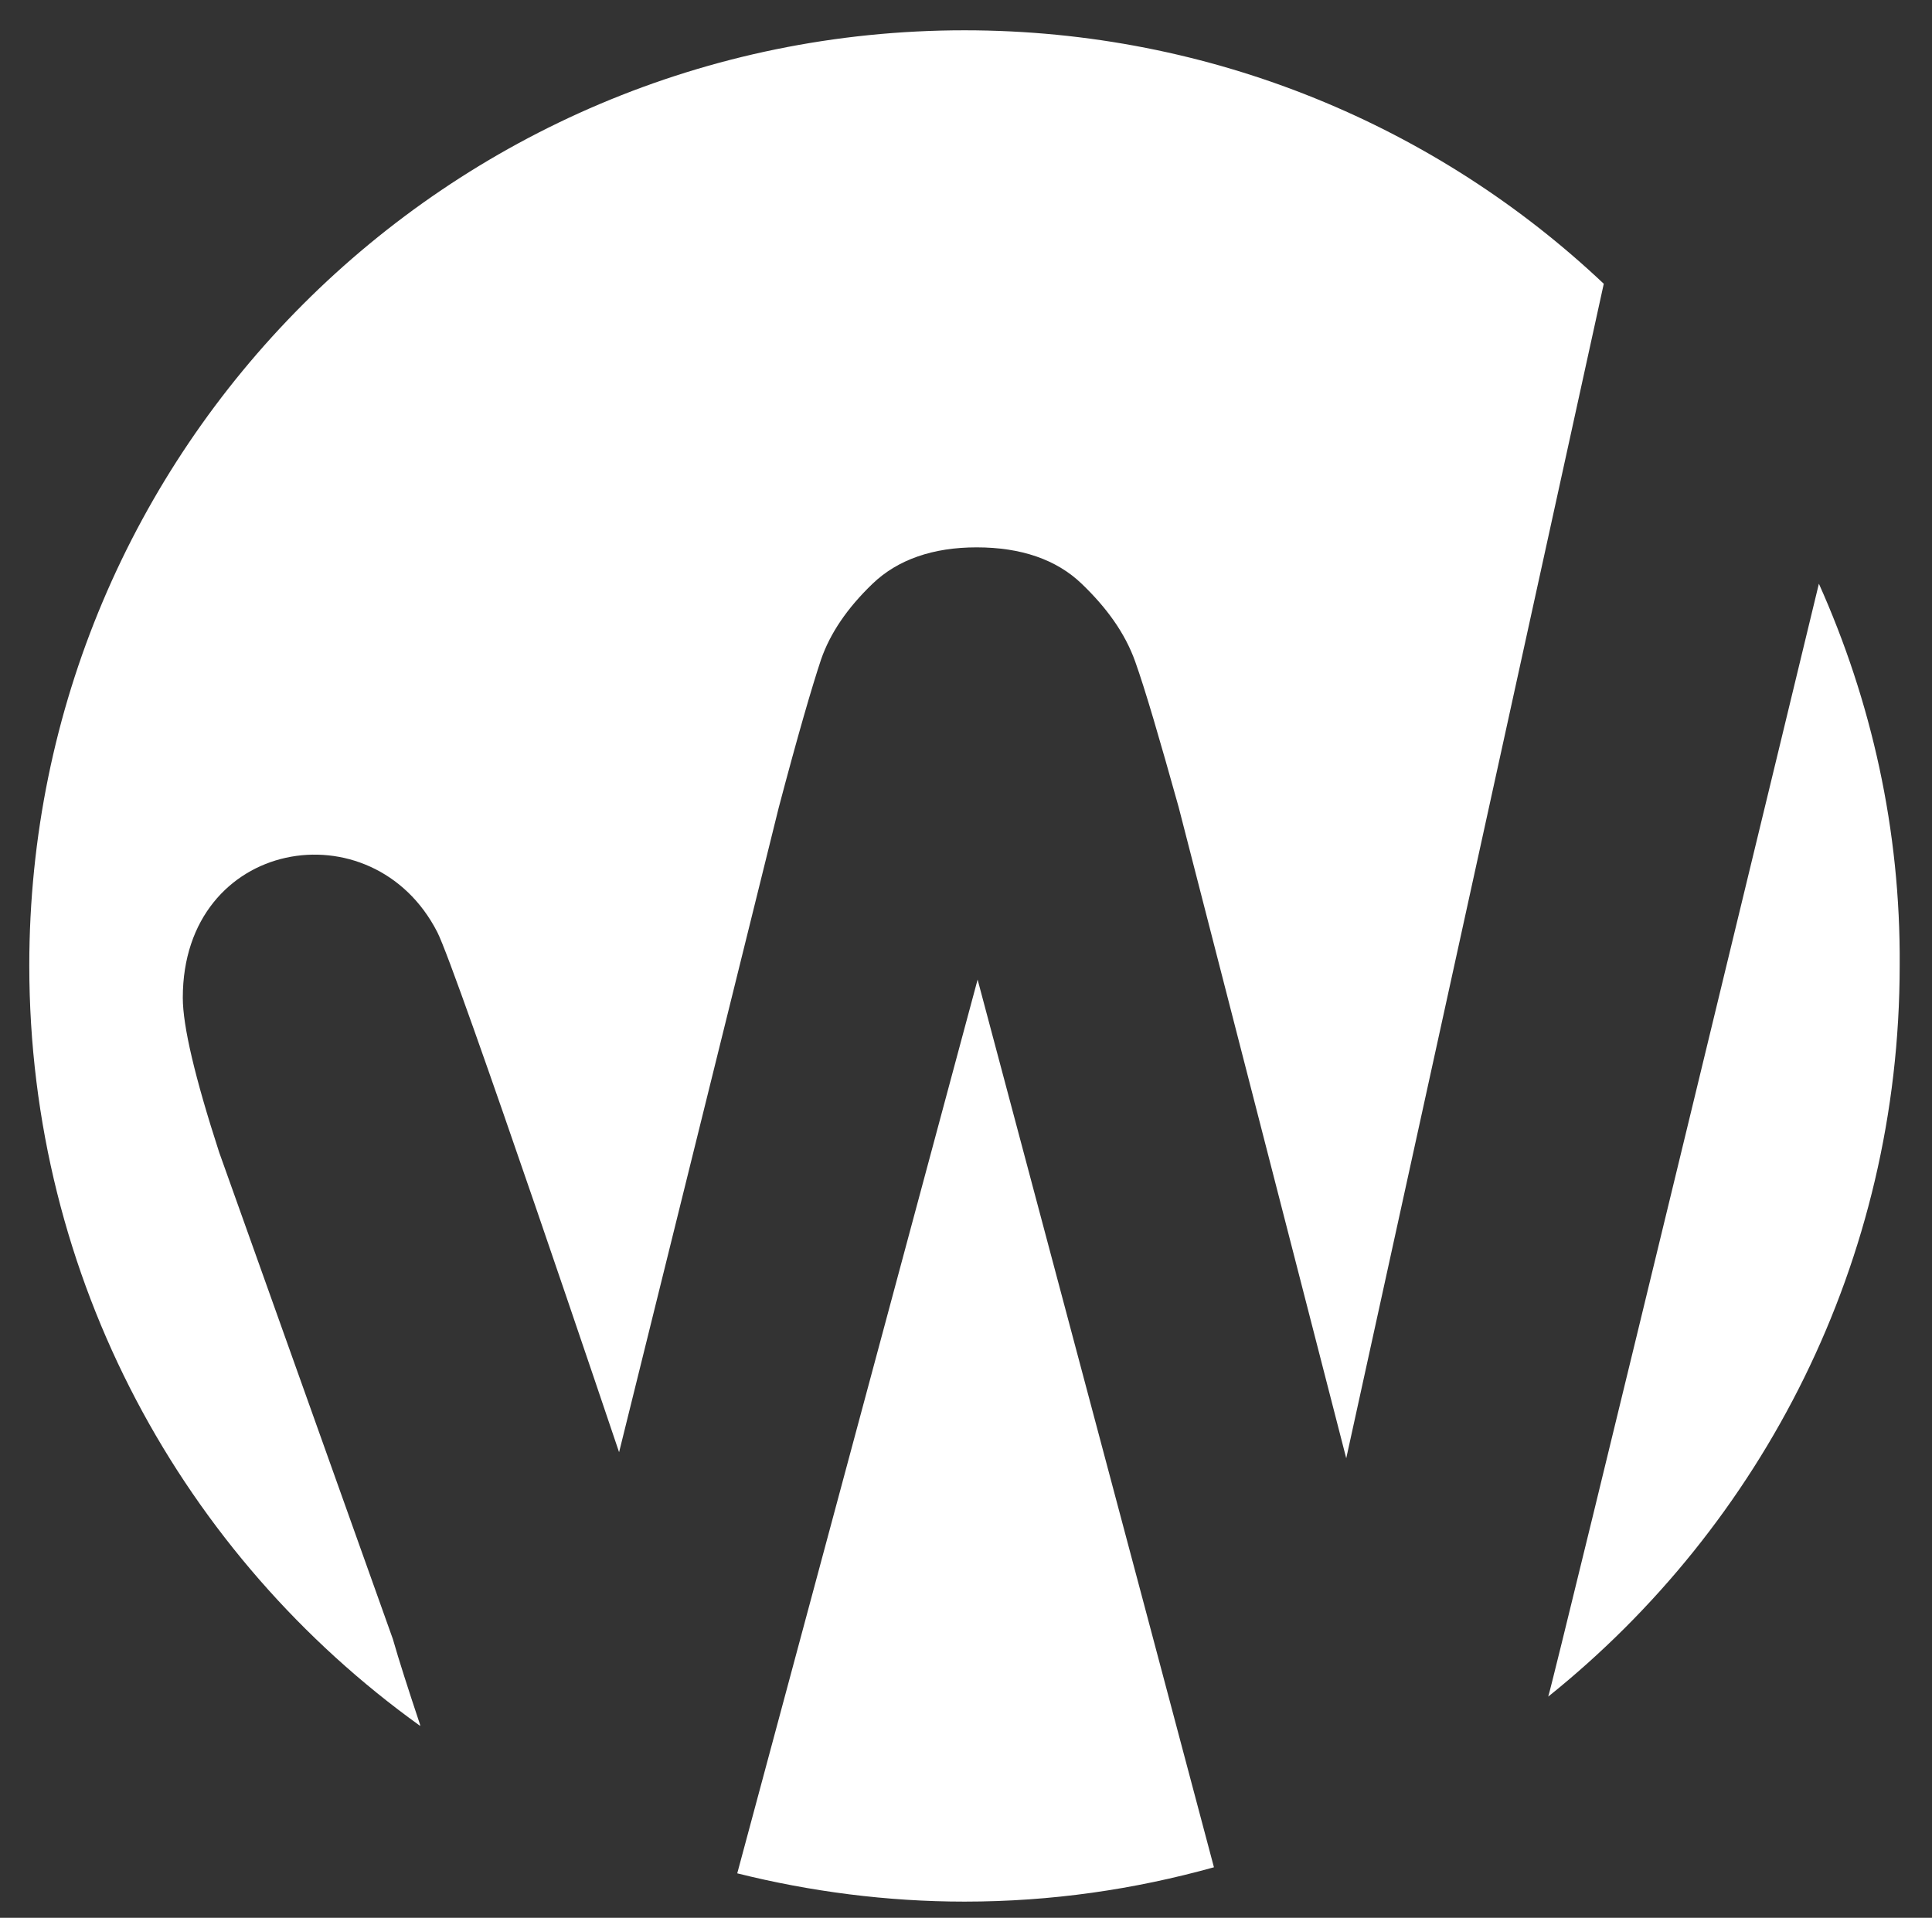
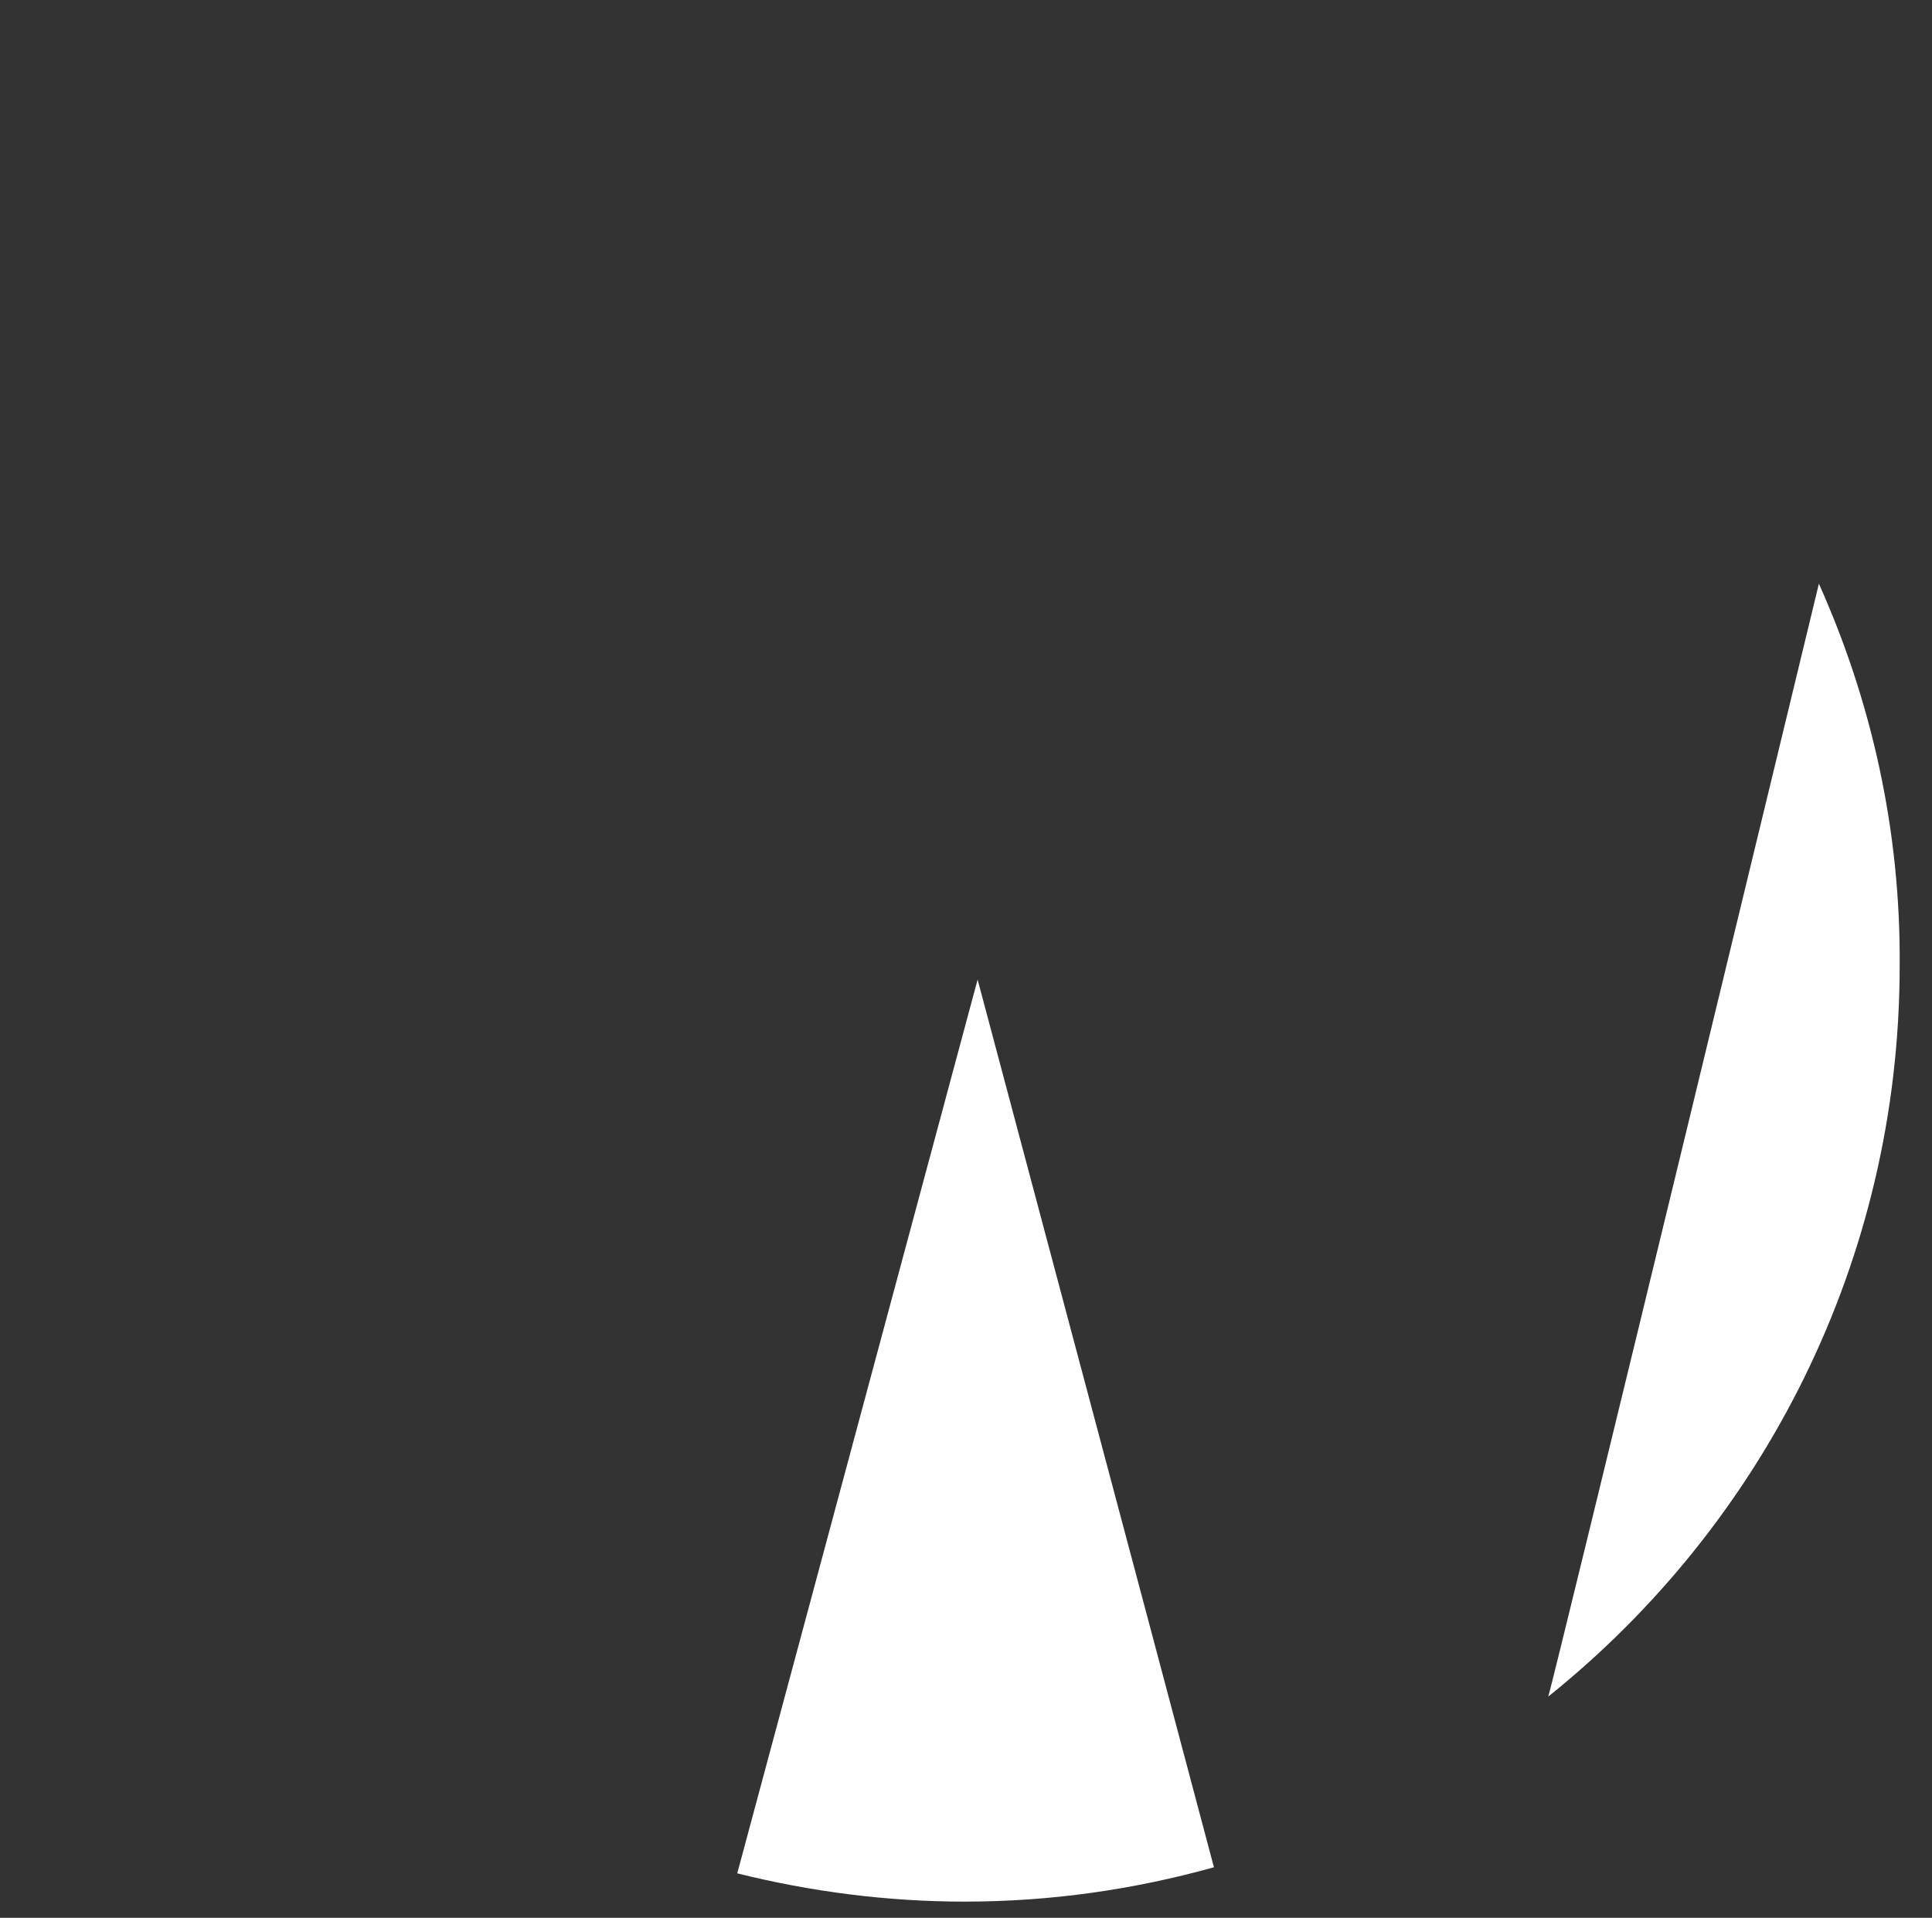
<svg xmlns="http://www.w3.org/2000/svg" version="1.1" id="Layer_1" x="0px" y="0px" viewBox="0 0 191.3 189.9" style="enable-background:new 0 0 191.3 189.9;" xml:space="preserve">
  <rect x="0" y="0" width="191.3" height="189.9" fill="#333333" stroke="none" />
  <style type="text/css">
	.st0{fill:#FFFFFF;}
</style>
  <g>
-     <path class="st0" d="M41.6,170.8c-1.2-3.6-2.1-6.4-2.7-8.5l-17.2-48.2c-2.4-7.4-3.6-12.5-3.6-15.3c0-15.8,18.8-19,25.2-6.5   c1.9,3.7,18,51.5,18,51.5L77.1,80c1.9-7.2,3.3-12,4.2-14.7c0.9-2.6,2.6-5.1,5.1-7.5c2.5-2.4,6-3.6,10.3-3.6c4.4,0,7.9,1.2,10.4,3.6   c2.5,2.4,4.3,4.9,5.3,7.7c1,2.8,2.4,7.6,4.3,14.4l16.6,64.5c0,0,25-114,25.5-116.3c0,0,0,0,0,0C142.4,12.6,120.1,3,95.5,3   C44.3,3,2.9,44.5,2.9,95.6c0,31.1,15.3,58.5,38.7,75.3C41.6,170.9,41.6,170.9,41.6,170.8z" />
-     <path class="st0" d="M113.9,161.2L96.8,97L73,185.5c7.2,1.8,14.8,2.8,22.5,2.8c8.6,0,16.8-1.2,24.7-3.4   C120.2,184.9,114.8,164.6,113.9,161.2z" />
+     <path class="st0" d="M113.9,161.2L96.8,97L73,185.5c7.2,1.8,14.8,2.8,22.5,2.8c8.6,0,16.8-1.2,24.7-3.4   z" />
    <path class="st0" d="M180.1,57.8c0,0-26.2,108.4-26.8,110.2c21.2-17,34.8-43.1,34.8-72.4C188.2,82.2,185.3,69.4,180.1,57.8z" />
  </g>
</svg>